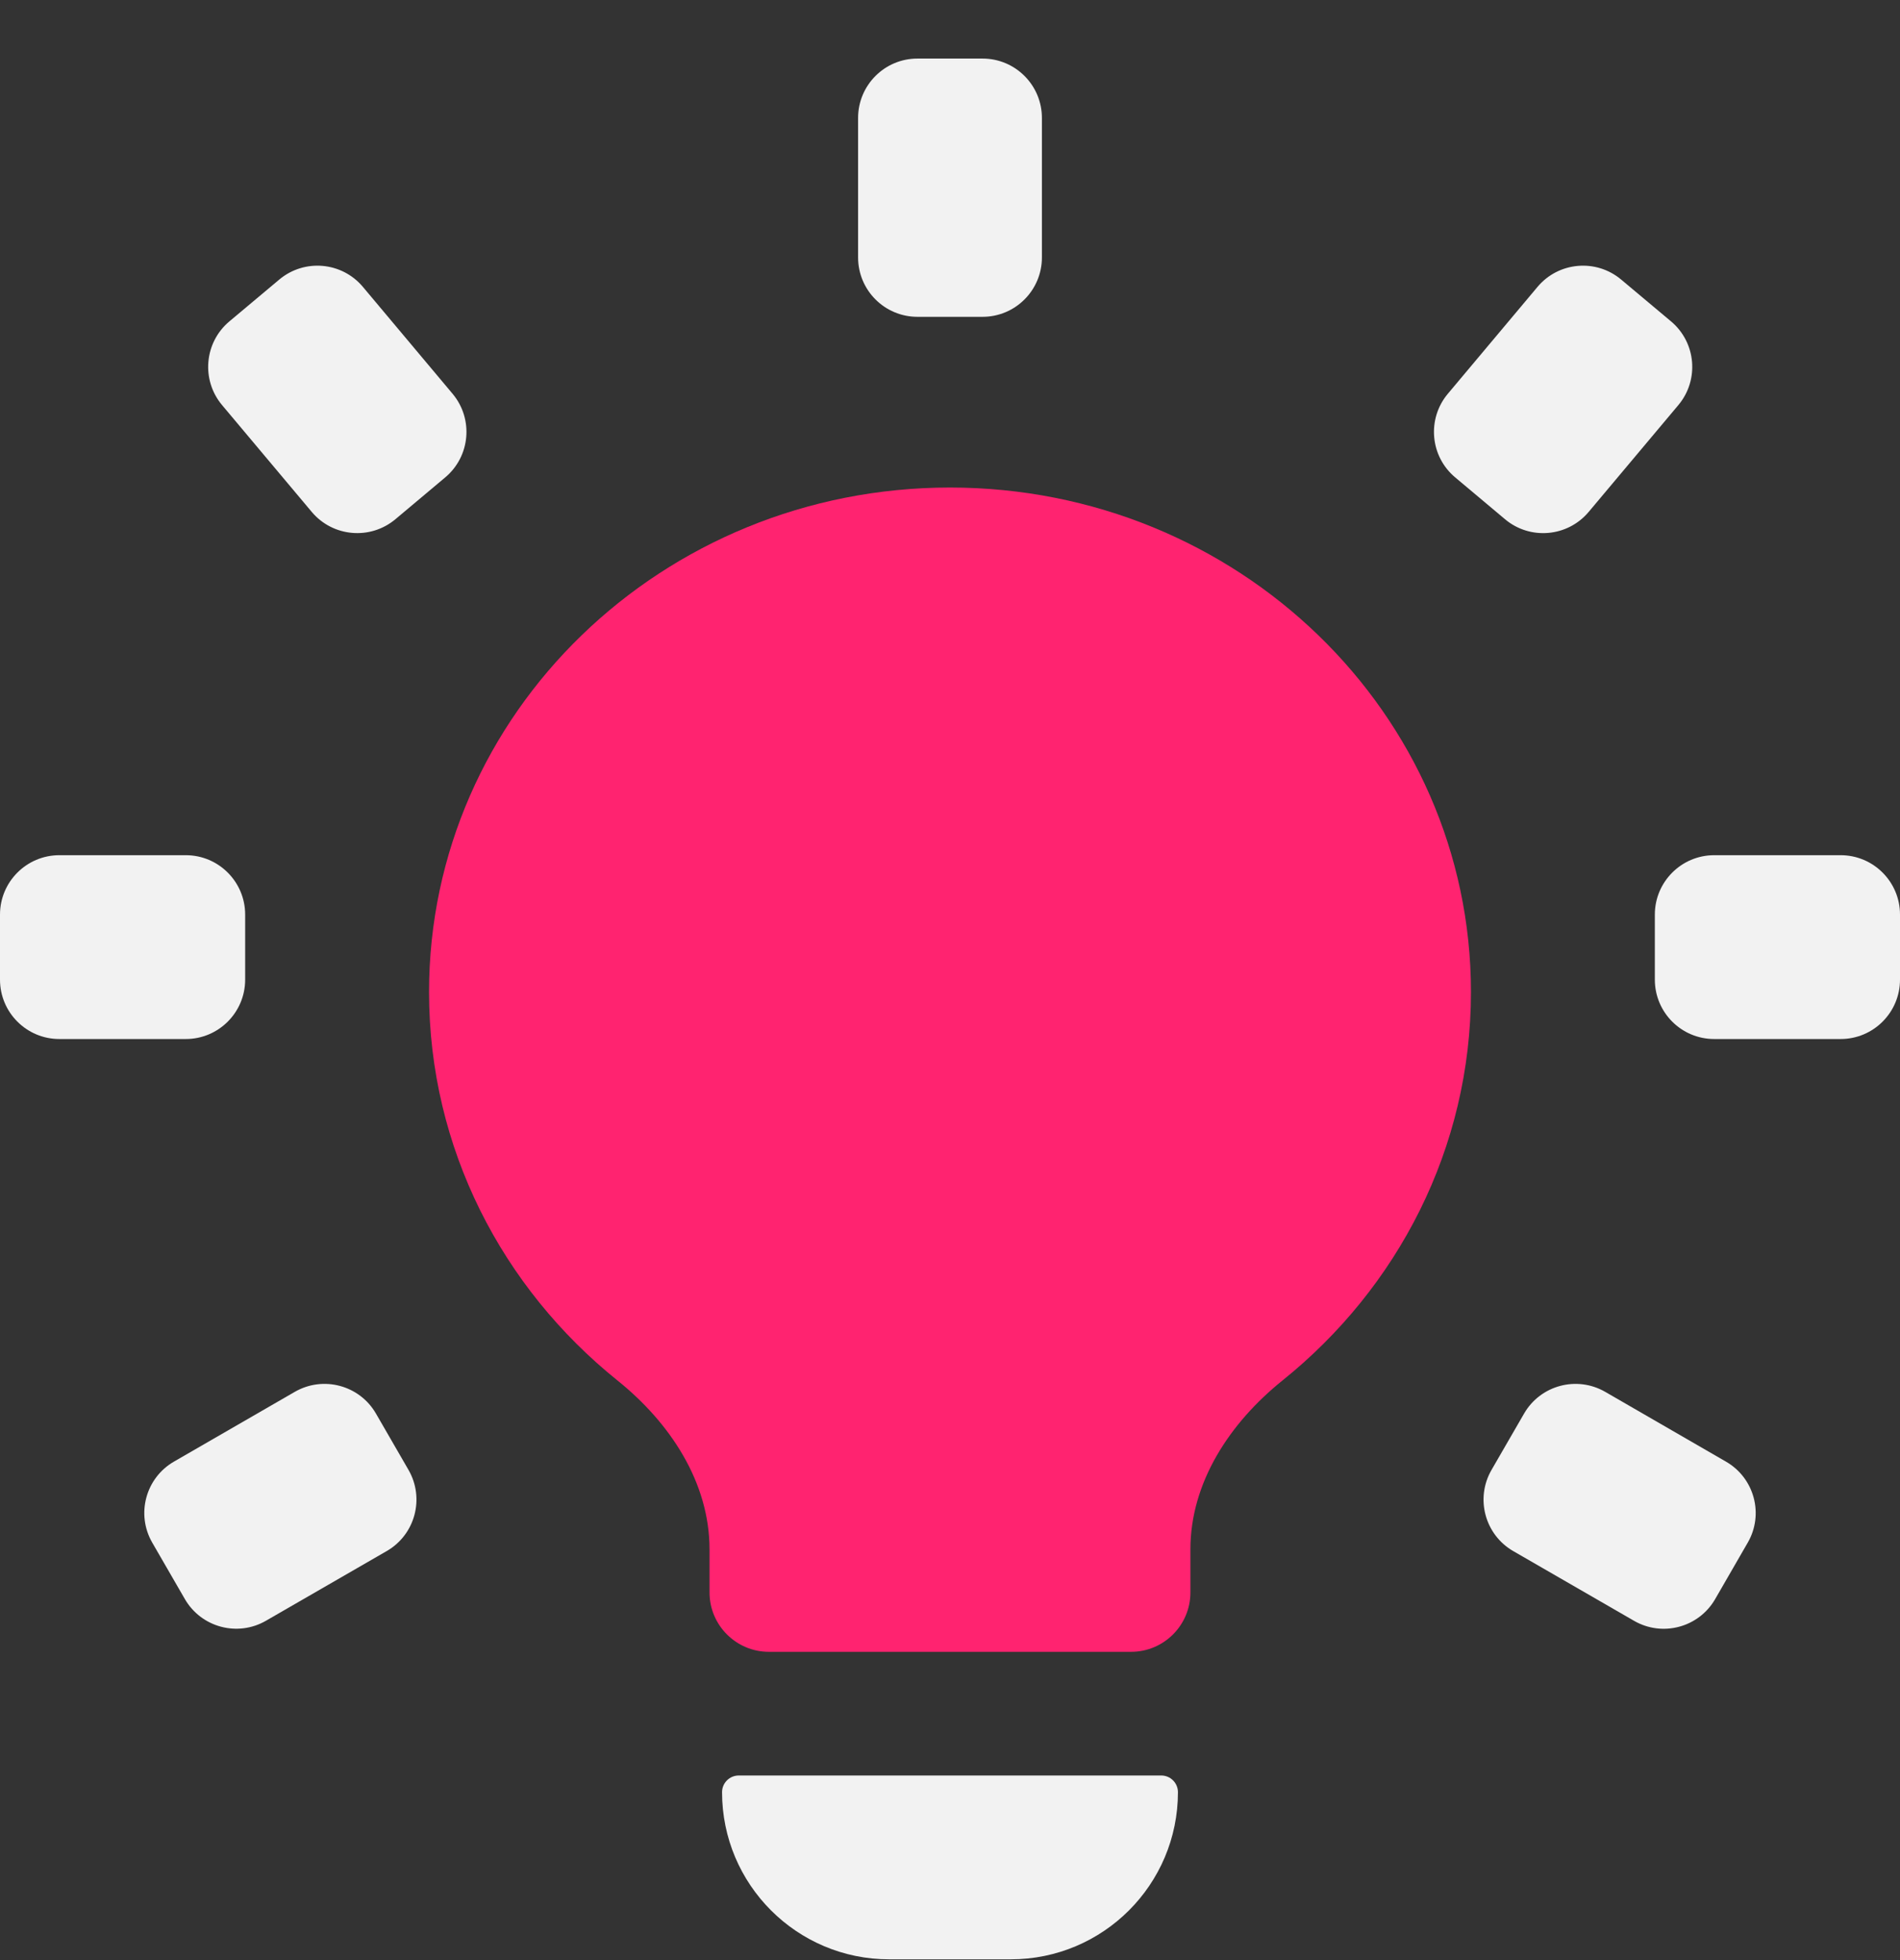
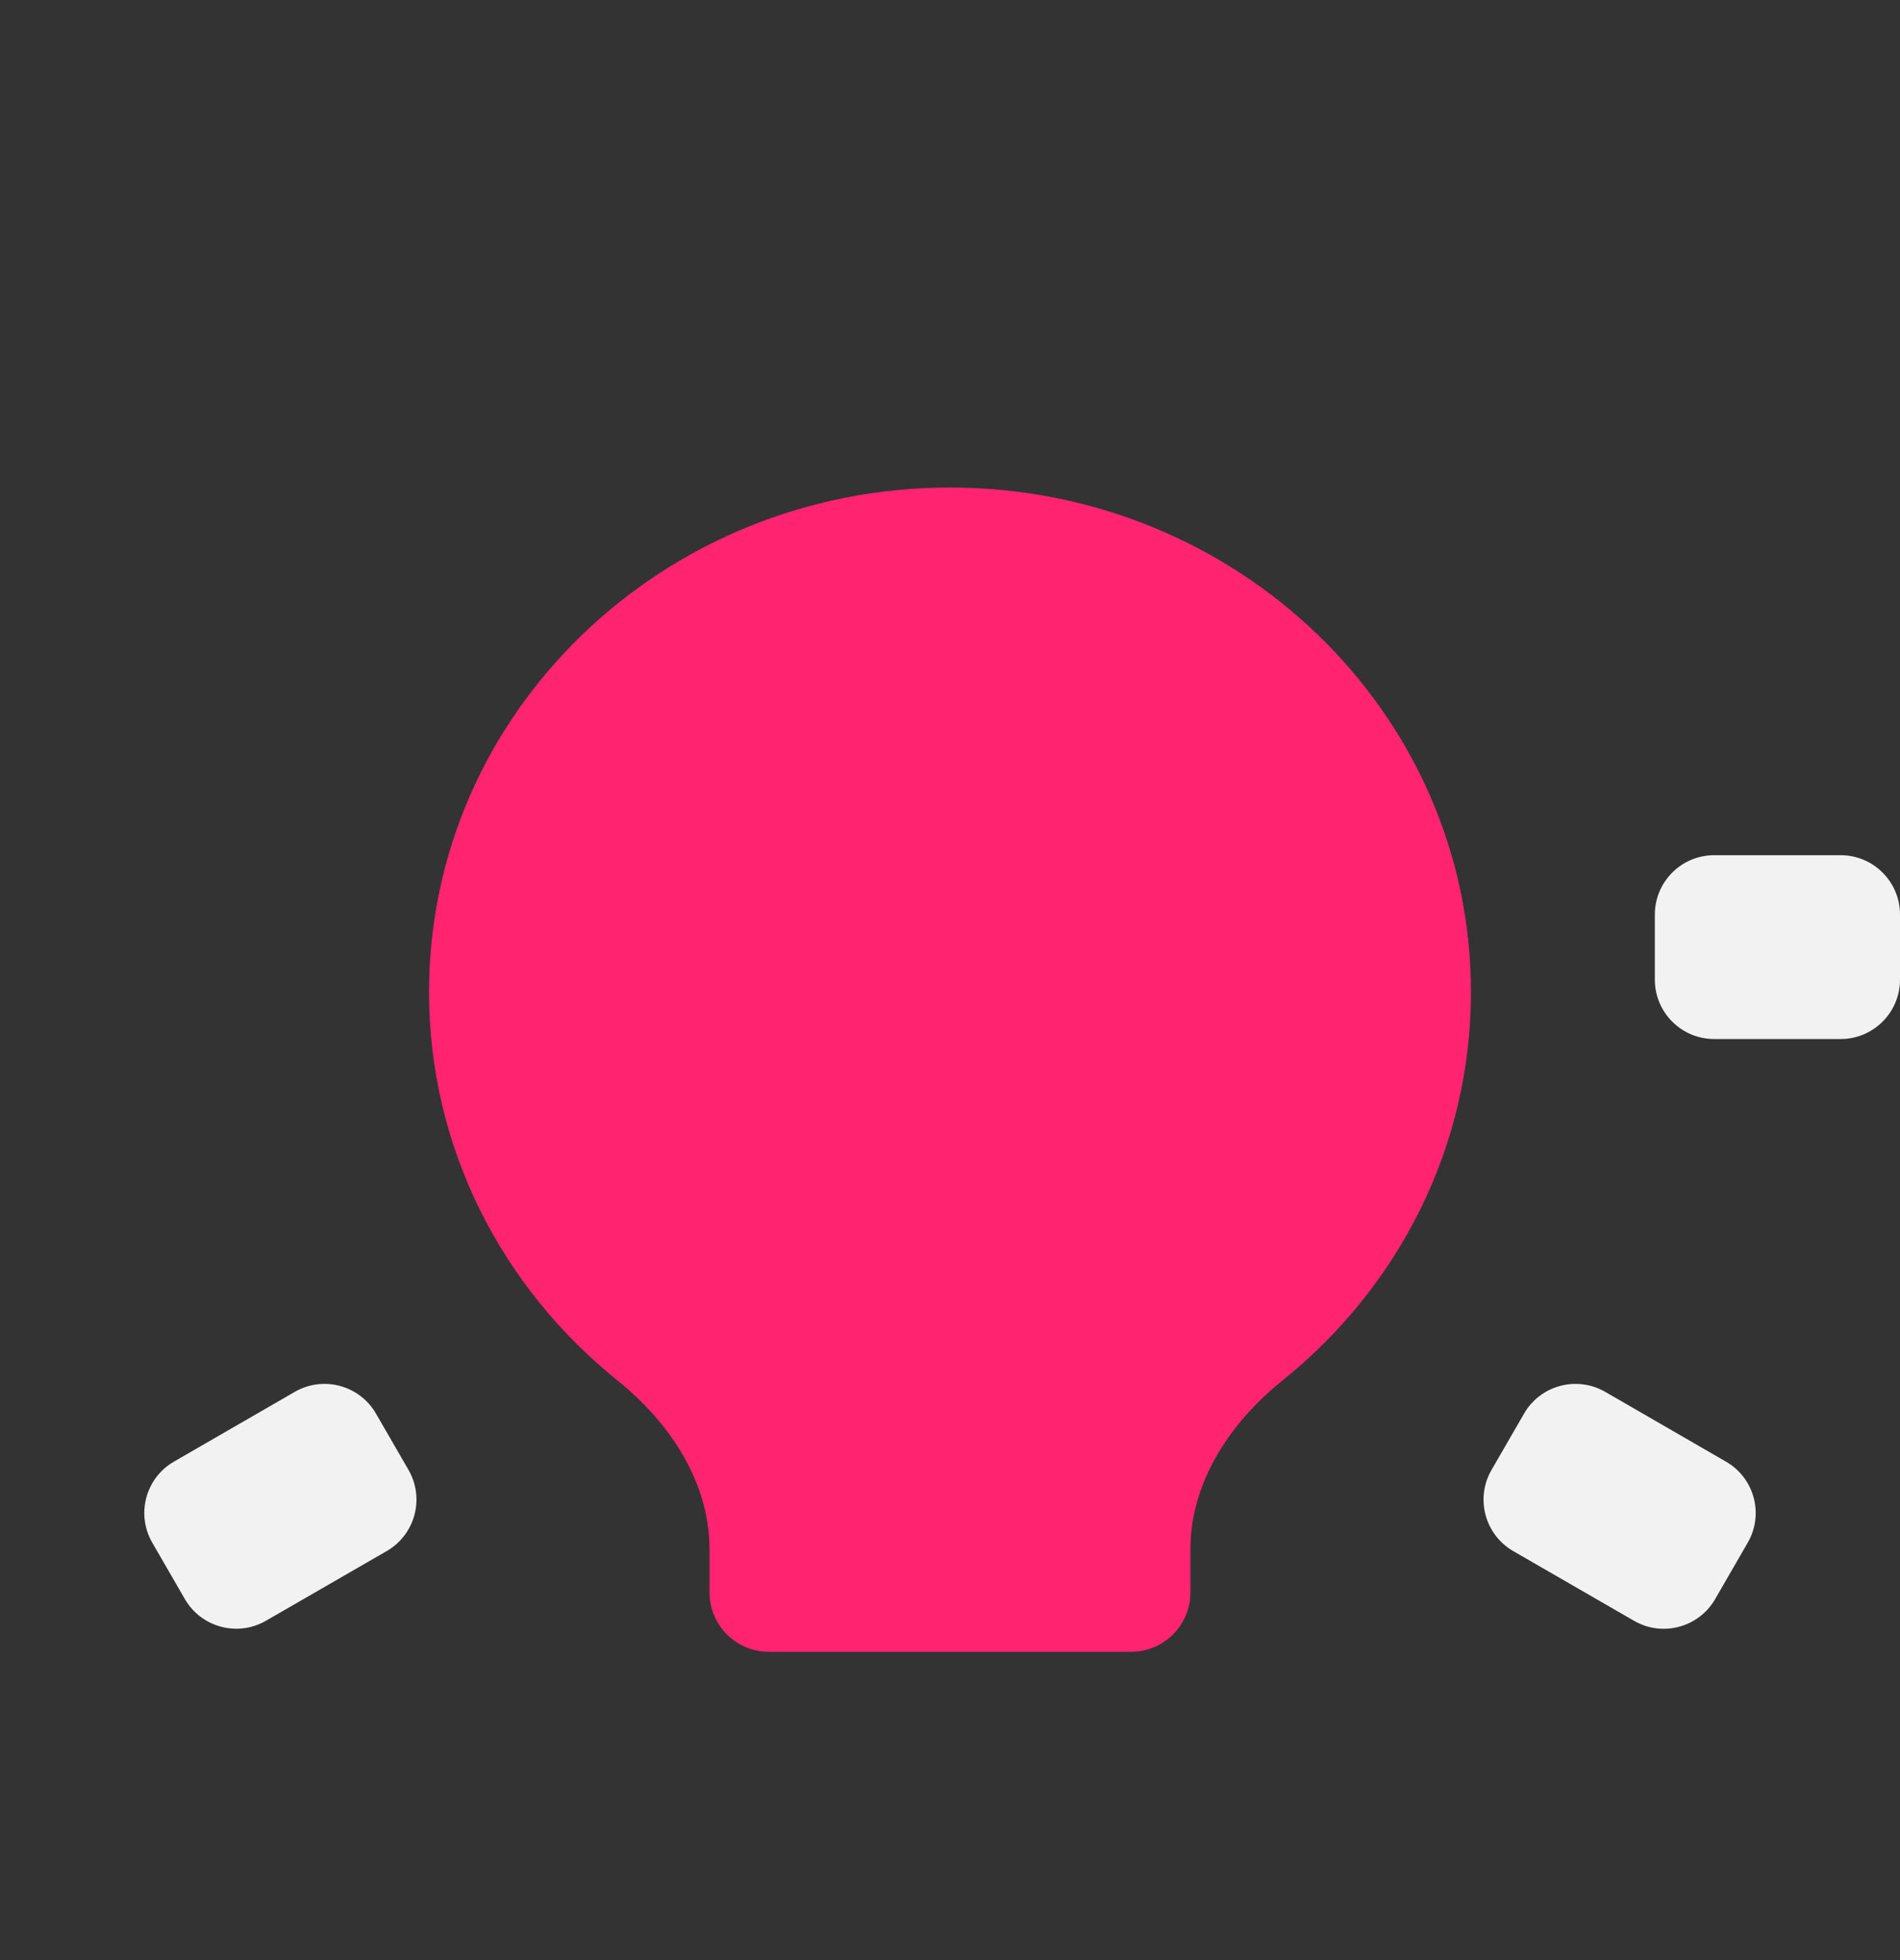
<svg xmlns="http://www.w3.org/2000/svg" width="32" height="33" viewBox="0 0 32 33" fill="none">
  <rect x="0" y="0" width="32" height="33" fill="#333333" stroke="none" />
  <path d="M20.049 26.086C20.049 24.954 20.717 23.951 21.599 23.242C23.539 21.684 24.774 19.333 24.774 16.702C24.774 12.011 20.846 8.208 16 8.208C11.154 8.208 7.226 12.011 7.226 16.702C7.226 19.333 8.461 21.684 10.4 23.242C11.283 23.951 11.95 24.954 11.95 26.086V26.81C11.95 27.362 12.398 27.81 12.95 27.81H19.049C19.602 27.81 20.049 27.362 20.049 26.81V26.086Z" fill="#FF2370" />
-   <path d="M12.161 30.173C12.161 30.018 12.287 29.892 12.443 29.892H19.557C19.713 29.892 19.839 30.018 19.839 30.173C19.839 31.727 18.579 32.987 17.025 32.987H14.975C13.421 32.987 12.161 31.727 12.161 30.173Z" fill="#F2F2F2" />
-   <path fill-rule="evenodd" clip-rule="evenodd" d="M16.548 0.986C17.101 0.986 17.548 1.434 17.548 1.986V4.334C17.548 4.886 17.101 5.334 16.548 5.334H15.452C14.899 5.334 14.452 4.886 14.452 4.334V1.986C14.452 1.434 14.899 0.986 15.452 0.986H16.548Z" fill="#F2F2F2" />
-   <path fill-rule="evenodd" clip-rule="evenodd" d="M28.144 5.411C28.567 5.766 28.622 6.397 28.267 6.82L26.757 8.618C26.402 9.041 25.771 9.097 25.348 8.742L24.508 8.037C24.085 7.683 24.03 7.052 24.385 6.629L25.895 4.83C26.25 4.407 26.881 4.352 27.304 4.707L28.144 5.411Z" fill="#F2F2F2" />
-   <path fill-rule="evenodd" clip-rule="evenodd" d="M4.703 4.707C5.126 4.352 5.757 4.407 6.112 4.83L7.622 6.629C7.977 7.052 7.922 7.682 7.499 8.037L6.659 8.742C6.236 9.096 5.605 9.041 5.25 8.618L3.74 6.82C3.385 6.397 3.44 5.766 3.863 5.411L4.703 4.707Z" fill="#F2F2F2" />
-   <path fill-rule="evenodd" clip-rule="evenodd" d="M0 15.398C0 14.846 0.448 14.398 1 14.398H3.129C3.681 14.398 4.129 14.846 4.129 15.398V16.493C4.129 17.045 3.681 17.493 3.129 17.493H1C0.448 17.493 0 17.046 0 16.493L0 15.398Z" fill="#F2F2F2" />
  <path fill-rule="evenodd" clip-rule="evenodd" d="M2.565 25.973C2.288 25.494 2.452 24.883 2.931 24.607L4.965 23.433C5.444 23.157 6.056 23.321 6.332 23.799L6.88 24.747C7.156 25.226 6.992 25.837 6.514 26.113L4.479 27.287C4.001 27.563 3.389 27.399 3.113 26.921L2.565 25.973Z" fill="#F2F2F2" />
  <path fill-rule="evenodd" clip-rule="evenodd" d="M27.871 15.398C27.871 14.846 28.319 14.398 28.871 14.398H31C31.552 14.398 32 14.846 32 15.398V16.493C32 17.045 31.552 17.493 31 17.493H28.871C28.319 17.493 27.871 17.046 27.871 16.493V15.398Z" fill="#F2F2F2" />
  <path fill-rule="evenodd" clip-rule="evenodd" d="M28.887 26.922C28.611 27.4 27.999 27.564 27.521 27.288L25.486 26.114C25.008 25.838 24.844 25.226 25.12 24.748L25.668 23.8C25.944 23.321 26.556 23.157 27.035 23.433L29.069 24.608C29.548 24.884 29.712 25.495 29.435 25.973L28.887 26.922Z" fill="#F2F2F2" />
</svg>